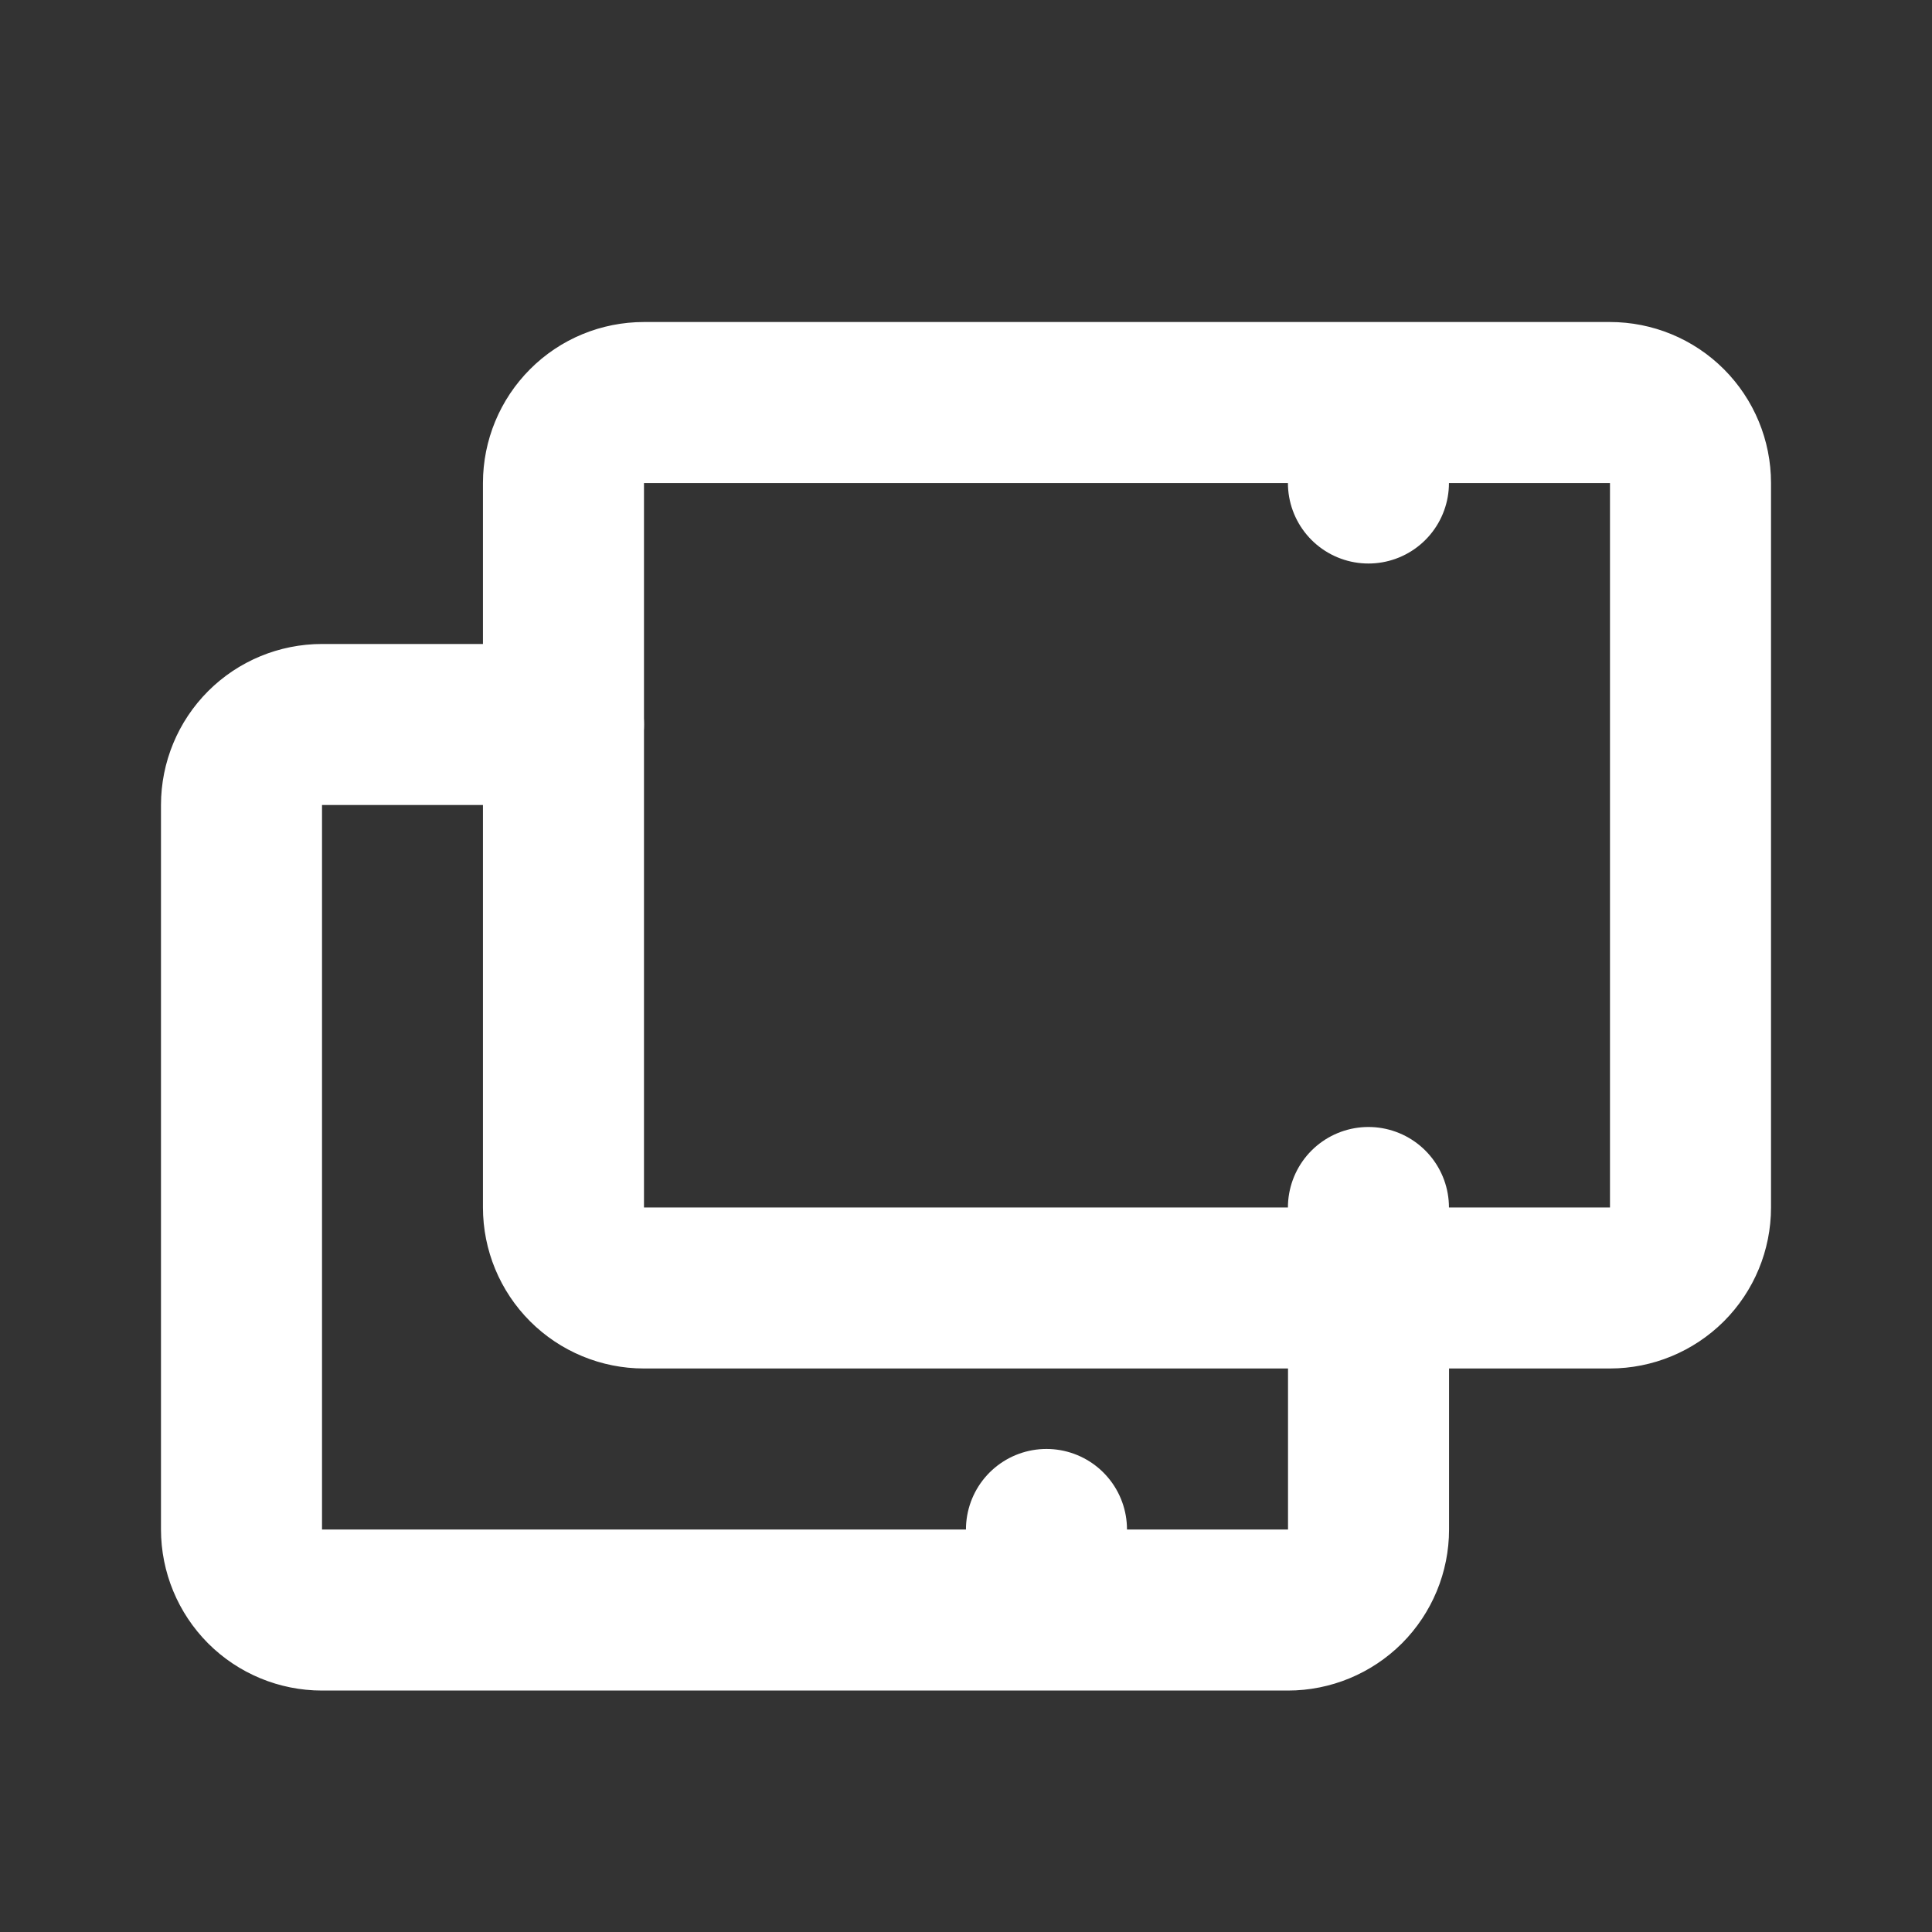
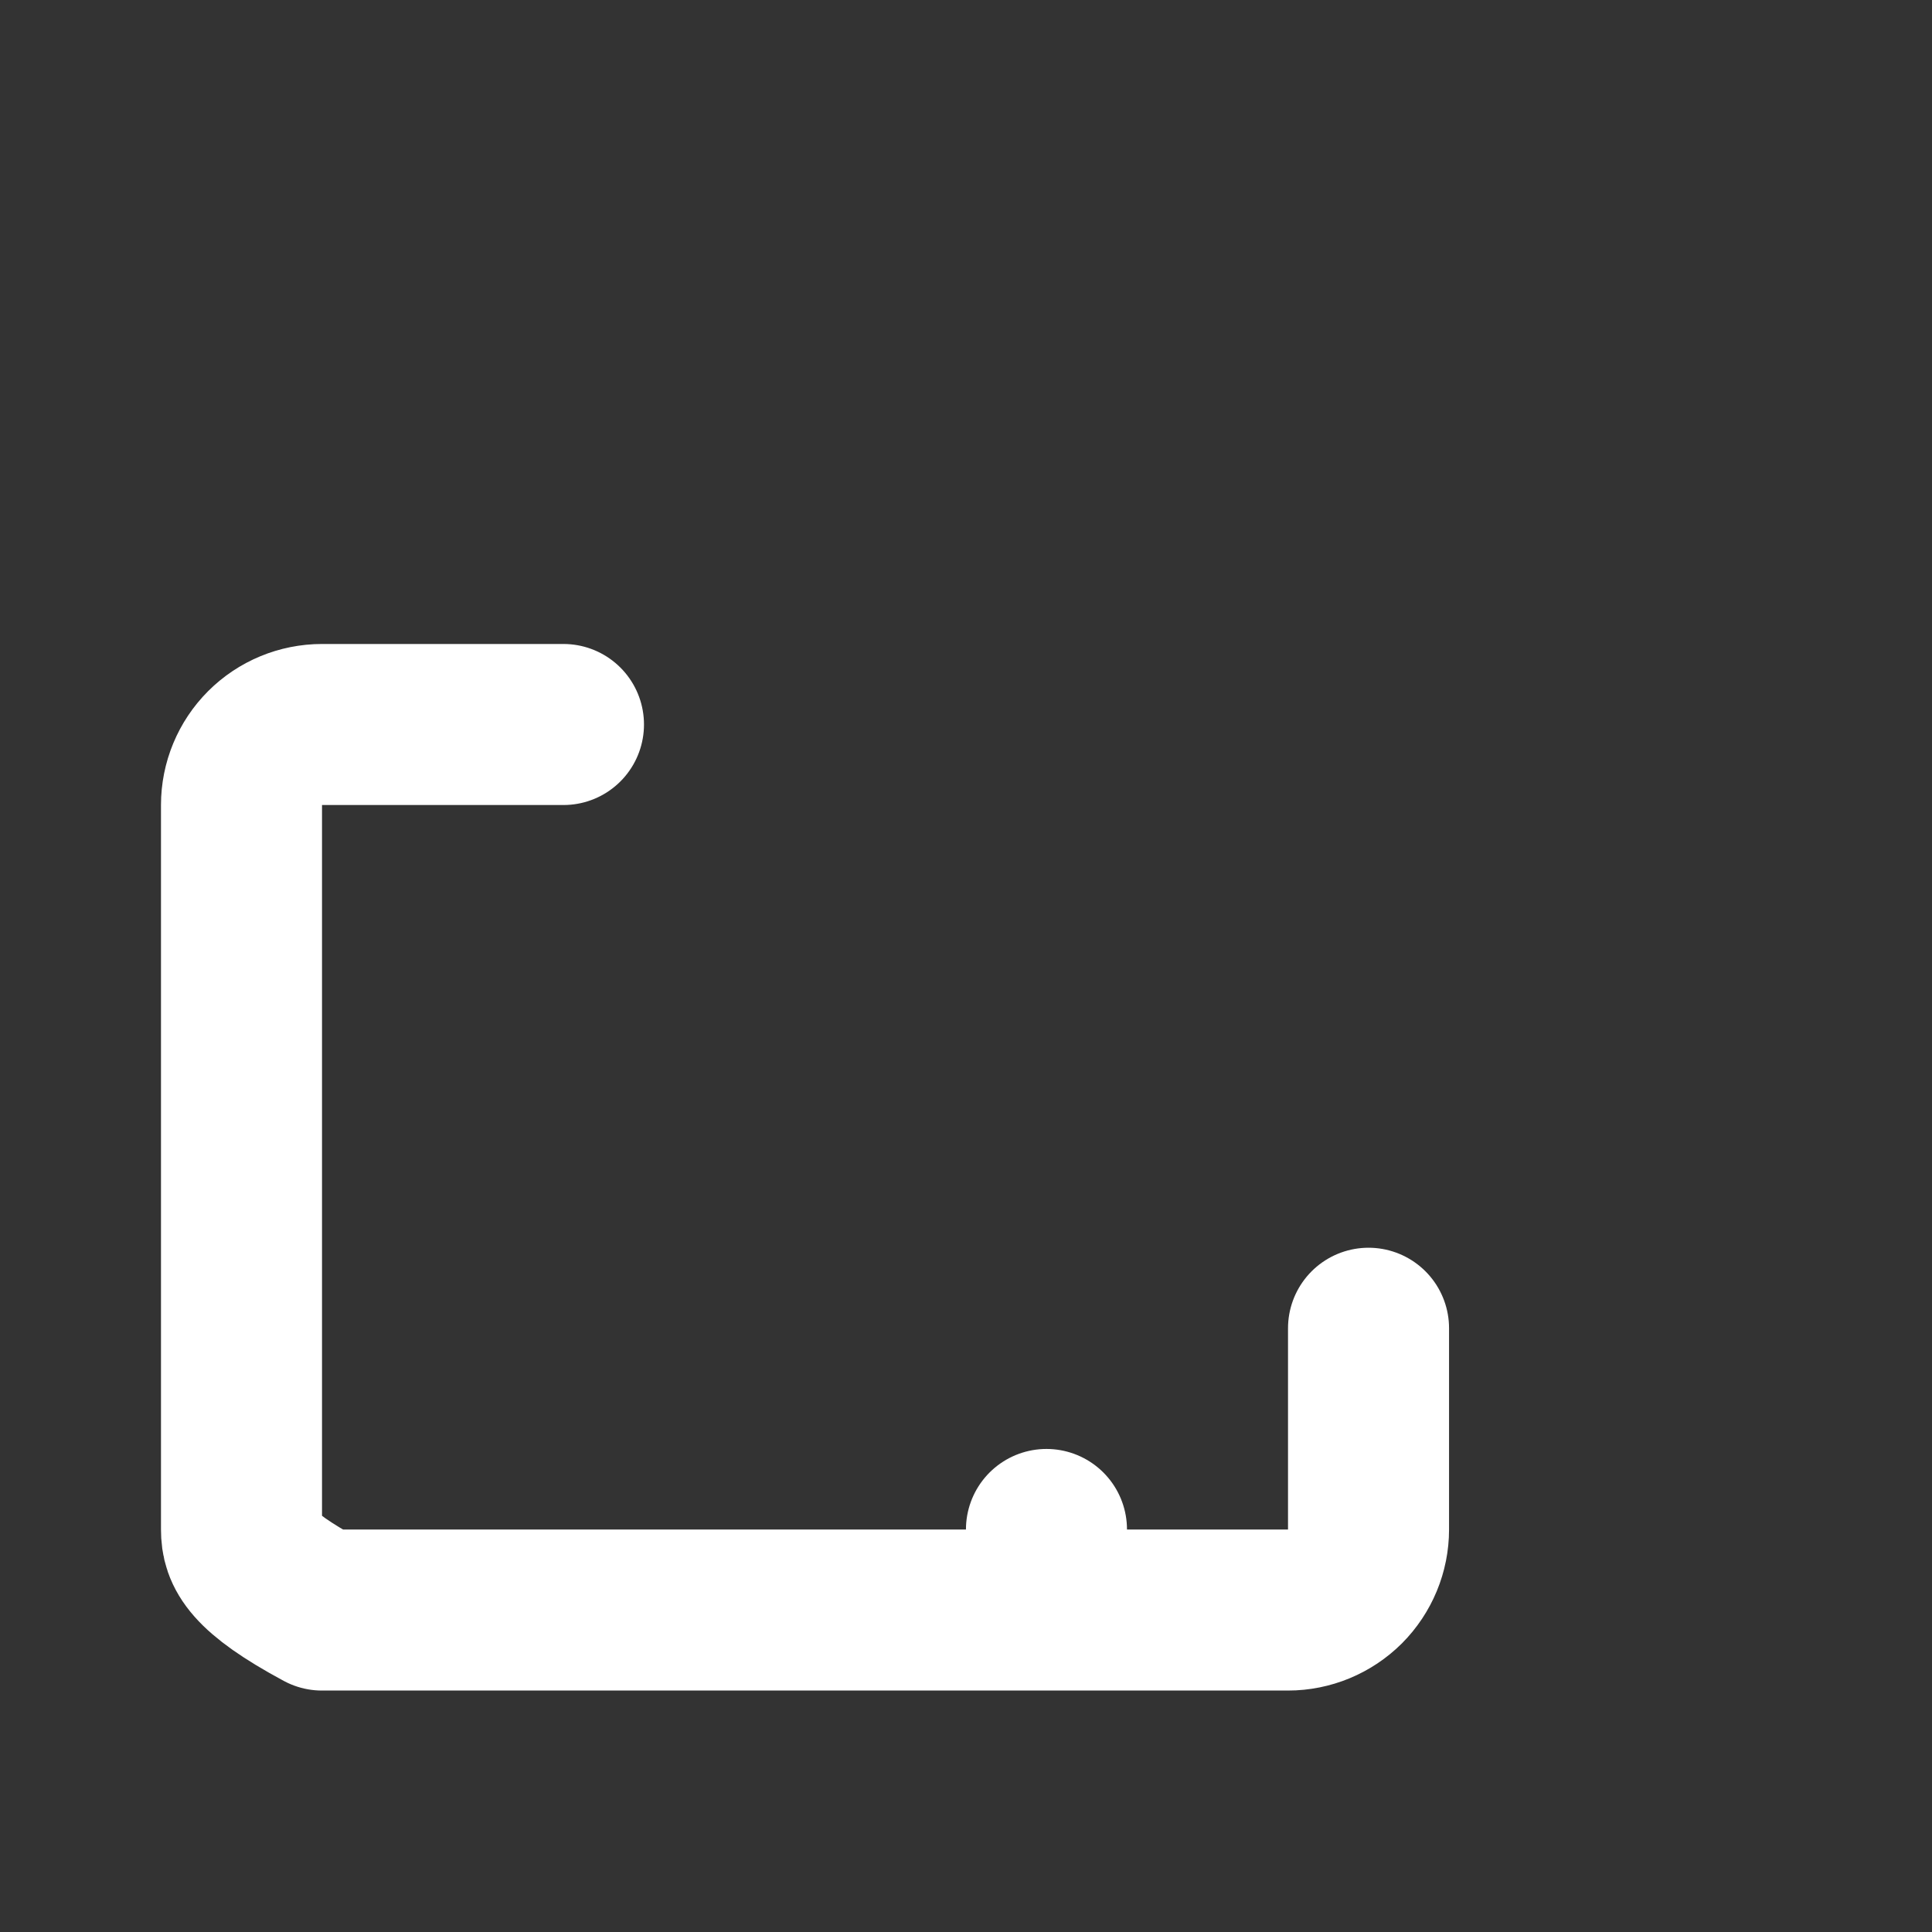
<svg xmlns="http://www.w3.org/2000/svg" width="20" height="20" viewBox="0 0 20 20" fill="none">
  <rect x="0" y="0" width="20" height="20" fill="#333333" stroke="none" />
-   <path d="M14.166 13.333H6.666C6.445 13.333 6.233 13.245 6.077 13.089C5.921 12.933 5.833 12.721 5.833 12.5V5C5.833 4.779 5.921 4.567 6.077 4.411C6.233 4.254 6.445 4.167 6.666 4.167H14.166M14.166 13.333H16.666C16.887 13.333 17.099 13.245 17.256 13.089C17.412 12.933 17.5 12.721 17.5 12.5V5C17.5 4.779 17.412 4.567 17.256 4.411C17.099 4.254 16.887 4.167 16.666 4.167H14.166M14.166 13.333V12.5M14.166 4.167V5" stroke="white" stroke-width="1.667" stroke-linecap="round" stroke-linejoin="round" />
-   <path d="M10.833 16.667H3.333C3.112 16.667 2.9 16.579 2.744 16.423C2.588 16.266 2.5 16.054 2.5 15.833V8.333C2.5 8.112 2.588 7.9 2.744 7.744C2.9 7.588 3.112 7.5 3.333 7.5H5.833M10.833 16.667H13.333C13.554 16.667 13.766 16.579 13.923 16.423C14.079 16.266 14.167 16.054 14.167 15.833V13.75M10.833 16.667V15.833" stroke="white" stroke-width="1.667" stroke-linecap="round" stroke-linejoin="round" />
+   <path d="M10.833 16.667H3.333C2.588 16.266 2.5 16.054 2.5 15.833V8.333C2.5 8.112 2.588 7.9 2.744 7.744C2.9 7.588 3.112 7.5 3.333 7.5H5.833M10.833 16.667H13.333C13.554 16.667 13.766 16.579 13.923 16.423C14.079 16.266 14.167 16.054 14.167 15.833V13.75M10.833 16.667V15.833" stroke="white" stroke-width="1.667" stroke-linecap="round" stroke-linejoin="round" />
</svg>